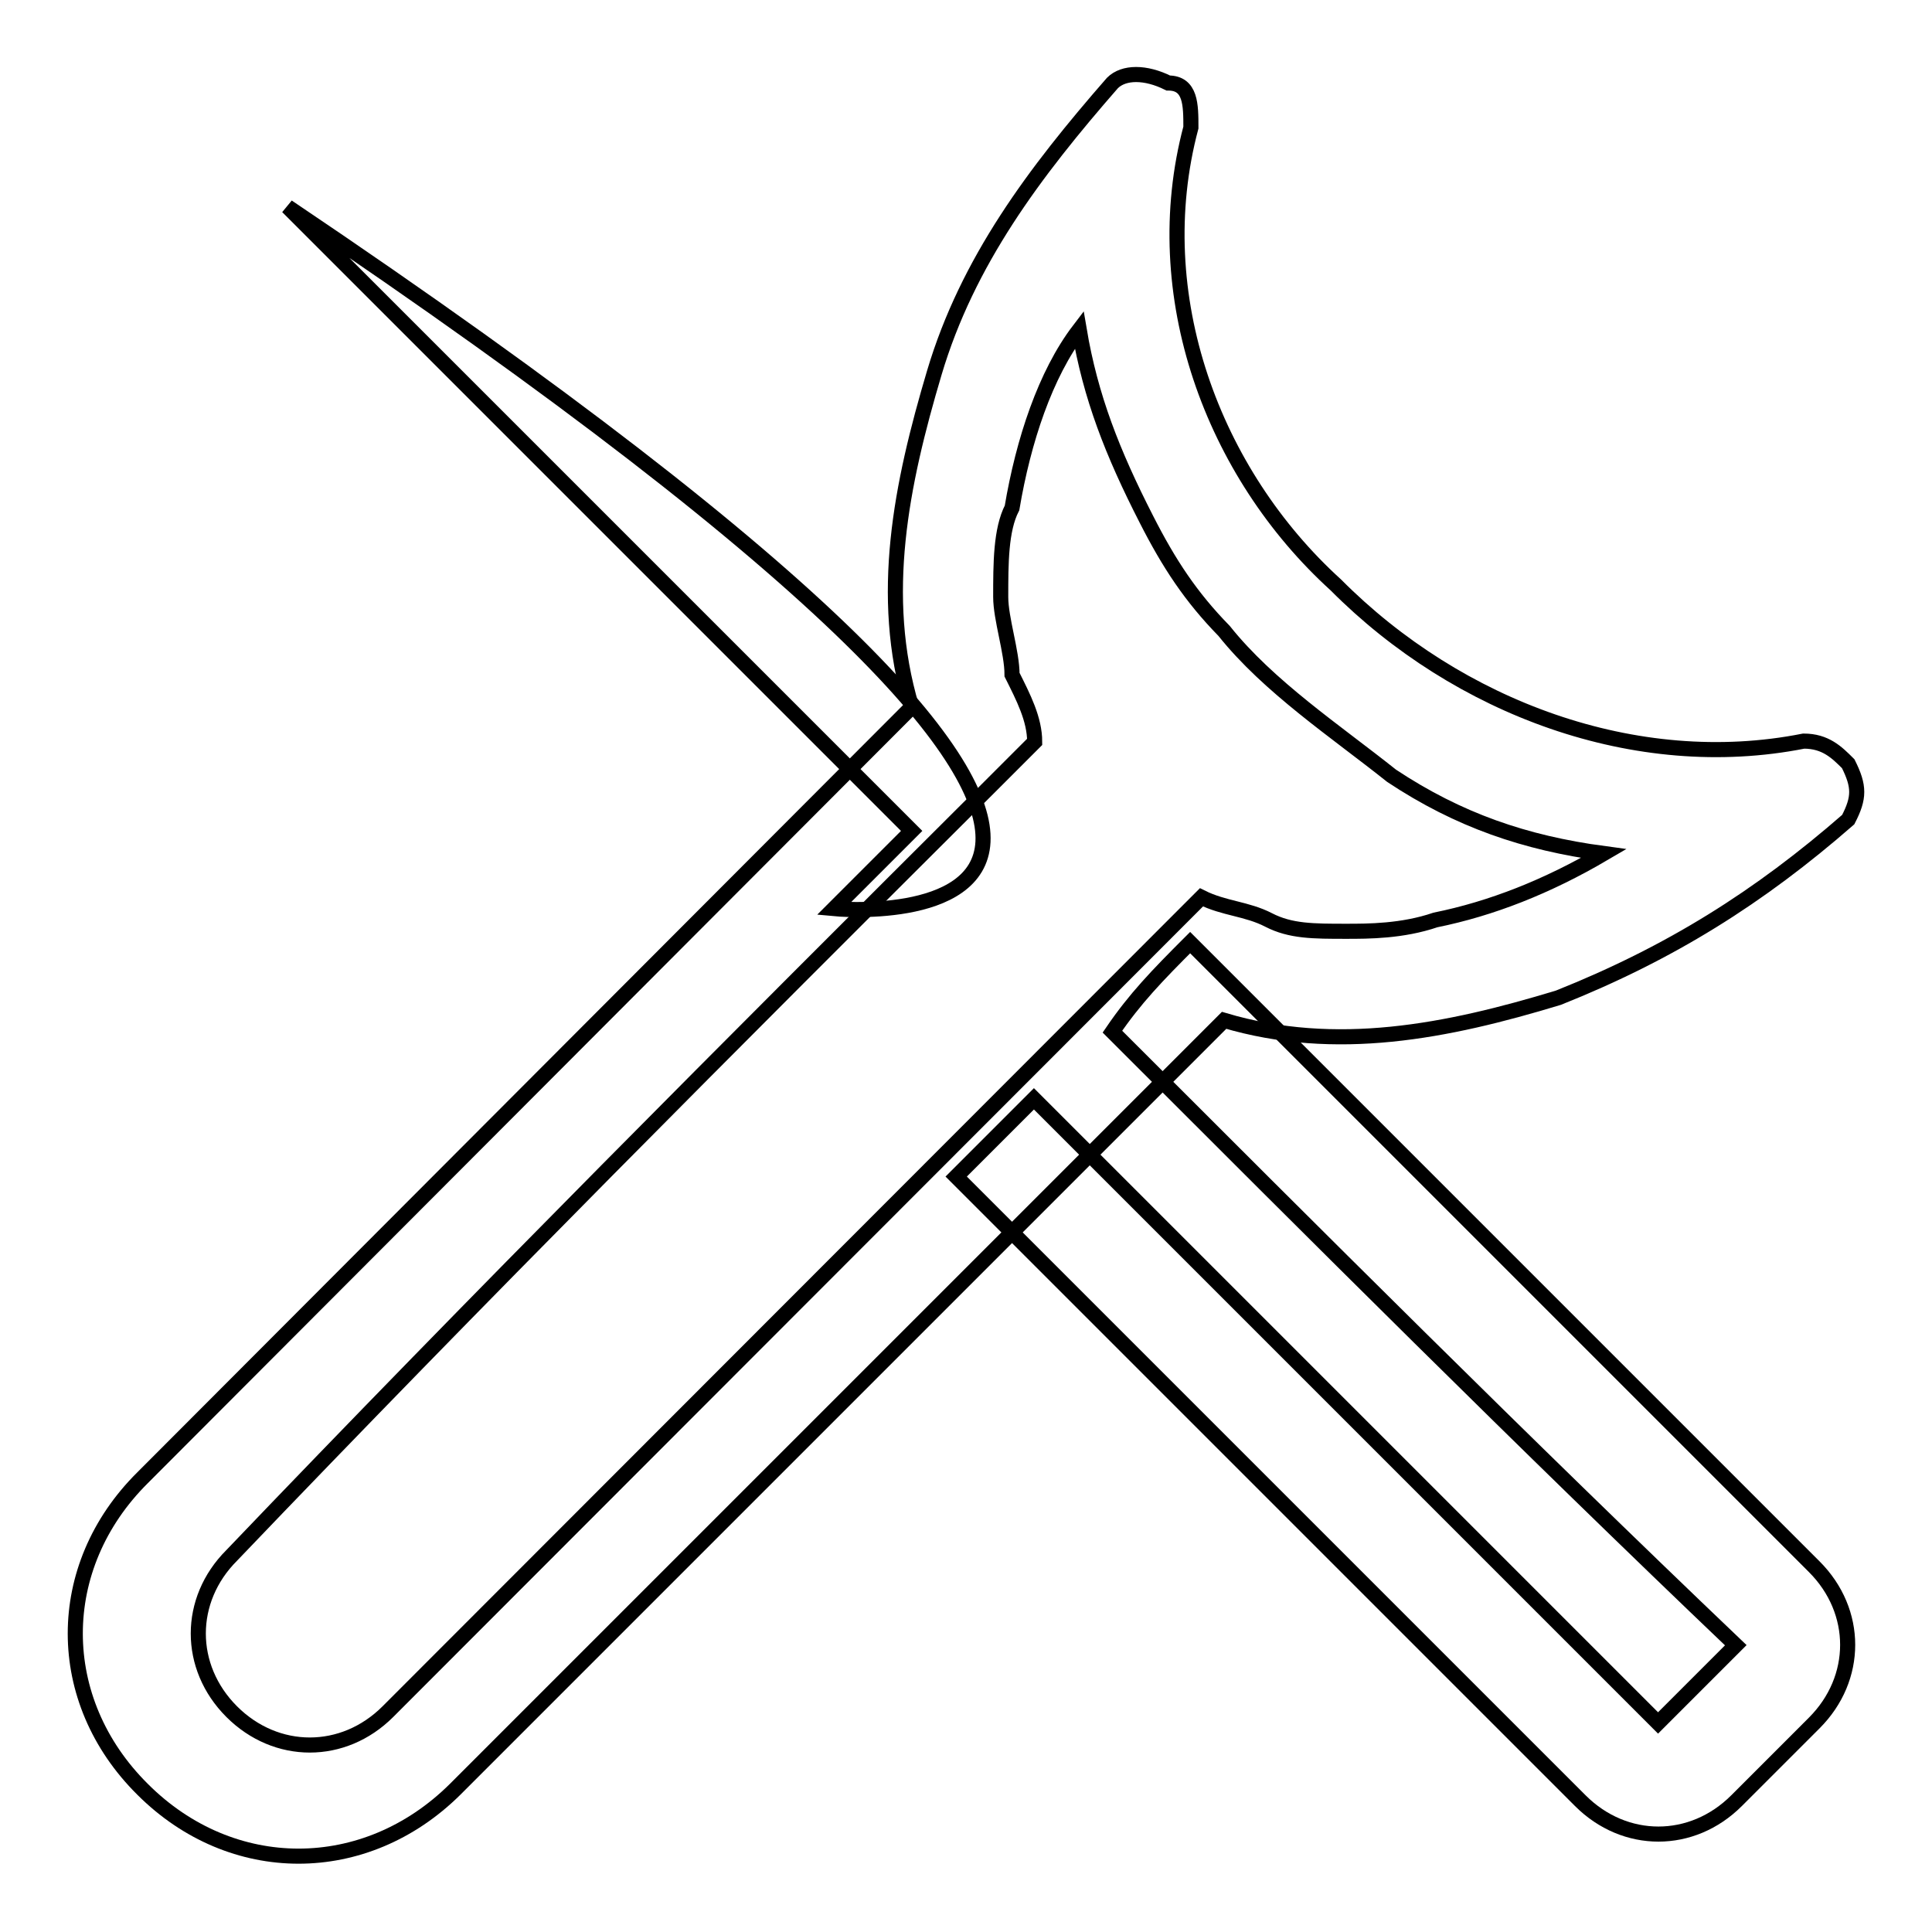
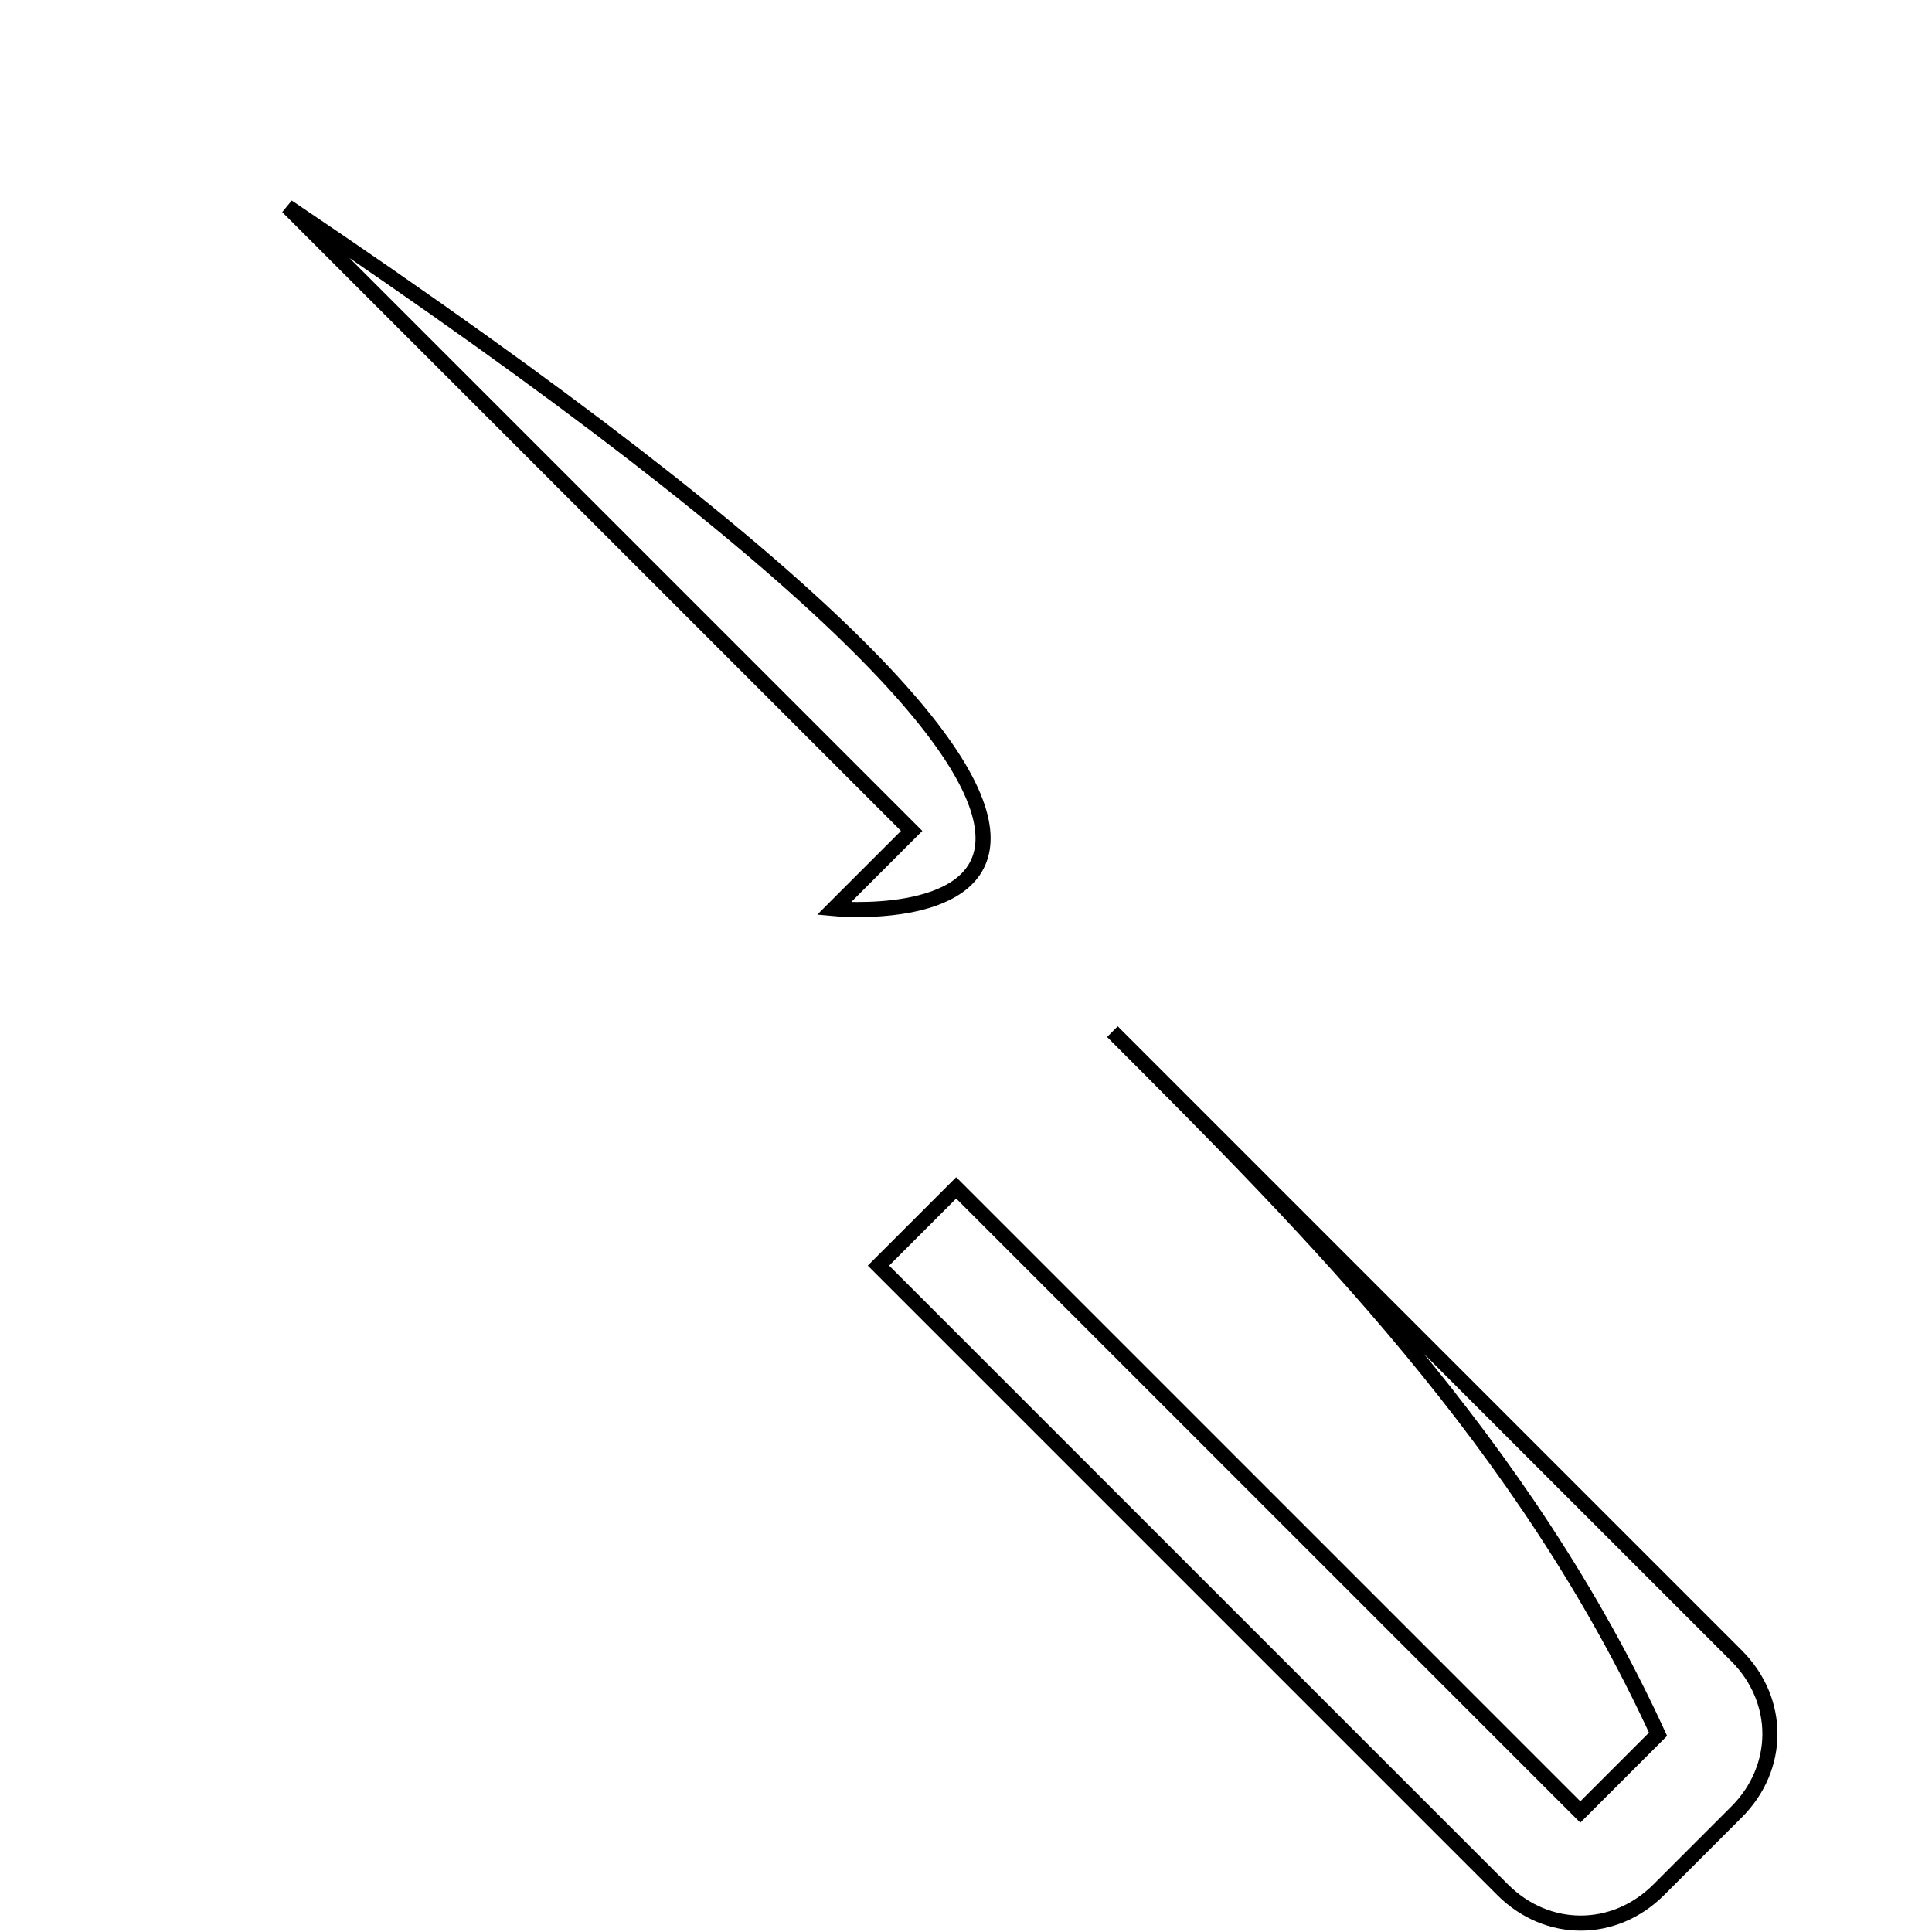
<svg xmlns="http://www.w3.org/2000/svg" version="1.1" x="0px" y="0px" viewBox="0 0 256 256" enable-background="new 0 0 256 256" xml:space="preserve">
  <g>
-     <path stroke-width="2" fill-opacity="0" stroke="#000000" d="M147.4,136.7c3-4.4,5.9-7.4,10.3-11.8l82.7,82.7c5.9,5.9,5.9,14.8,0,20.7l-10.3,10.3 c-5.9,5.9-14.8,5.9-20.7,0l-82.7-82.7l10.3-10.3l82.7,82.7l10.3-10.3C202,191.3,174,163.3,147.4,136.7L147.4,136.7z M38.1,27.4 l82.7,82.7l-10.3,10.3C110.5,120.4,187.3,127.8,38.1,27.4z" />
-     <path stroke-width="2" fill-opacity="0" stroke="#000000" d="M244.9,101.2c-1.5-1.5-3-3-5.9-3c-22.2,4.4-45.8-4.4-62-20.7c-16.3-14.8-25.1-38.4-19.2-60.6 c0-3,0-5.9-3-5.9c-3-1.5-5.9-1.5-7.4,0c-10.3,11.8-19.2,23.6-23.6,38.4c-4.4,14.8-7.4,29.5-3,44.3L18.9,195.8 C7,207.6,7,225.3,18.9,237.1c11.8,11.8,29.5,11.8,41.4,0l101.9-101.9c14.8,4.4,29.5,1.5,44.3-3c14.8-5.9,26.6-13.3,38.4-23.6 C246.4,105.7,246.4,104.2,244.9,101.2z M190.2,121.9c-4.4,1.5-8.9,1.5-11.8,1.5c-4.4,0-7.4,0-10.3-1.5s-5.9-1.5-8.9-3L51.4,226.8 c-5.9,5.9-14.8,5.9-20.7,0s-5.9-14.8,0-20.7c32.5-34,66.5-68,100.5-101.9l5.9-5.9c0-3-1.5-5.9-3-8.9c0-3-1.5-7.4-1.5-10.3 c0-4.4,0-8.9,1.5-11.8c1.5-8.9,4.4-17.7,8.9-23.6c1.5,8.9,4.4,16.3,8.9,25.1c3,5.9,5.9,10.3,10.3,14.8c5.9,7.4,14.8,13.3,22.2,19.2 c8.9,5.9,17.7,8.9,28.1,10.3C205,117.5,197.6,120.4,190.2,121.9z" />
+     <path stroke-width="2" fill-opacity="0" stroke="#000000" d="M147.4,136.7l82.7,82.7c5.9,5.9,5.9,14.8,0,20.7l-10.3,10.3 c-5.9,5.9-14.8,5.9-20.7,0l-82.7-82.7l10.3-10.3l82.7,82.7l10.3-10.3C202,191.3,174,163.3,147.4,136.7L147.4,136.7z M38.1,27.4 l82.7,82.7l-10.3,10.3C110.5,120.4,187.3,127.8,38.1,27.4z" />
  </g>
</svg>